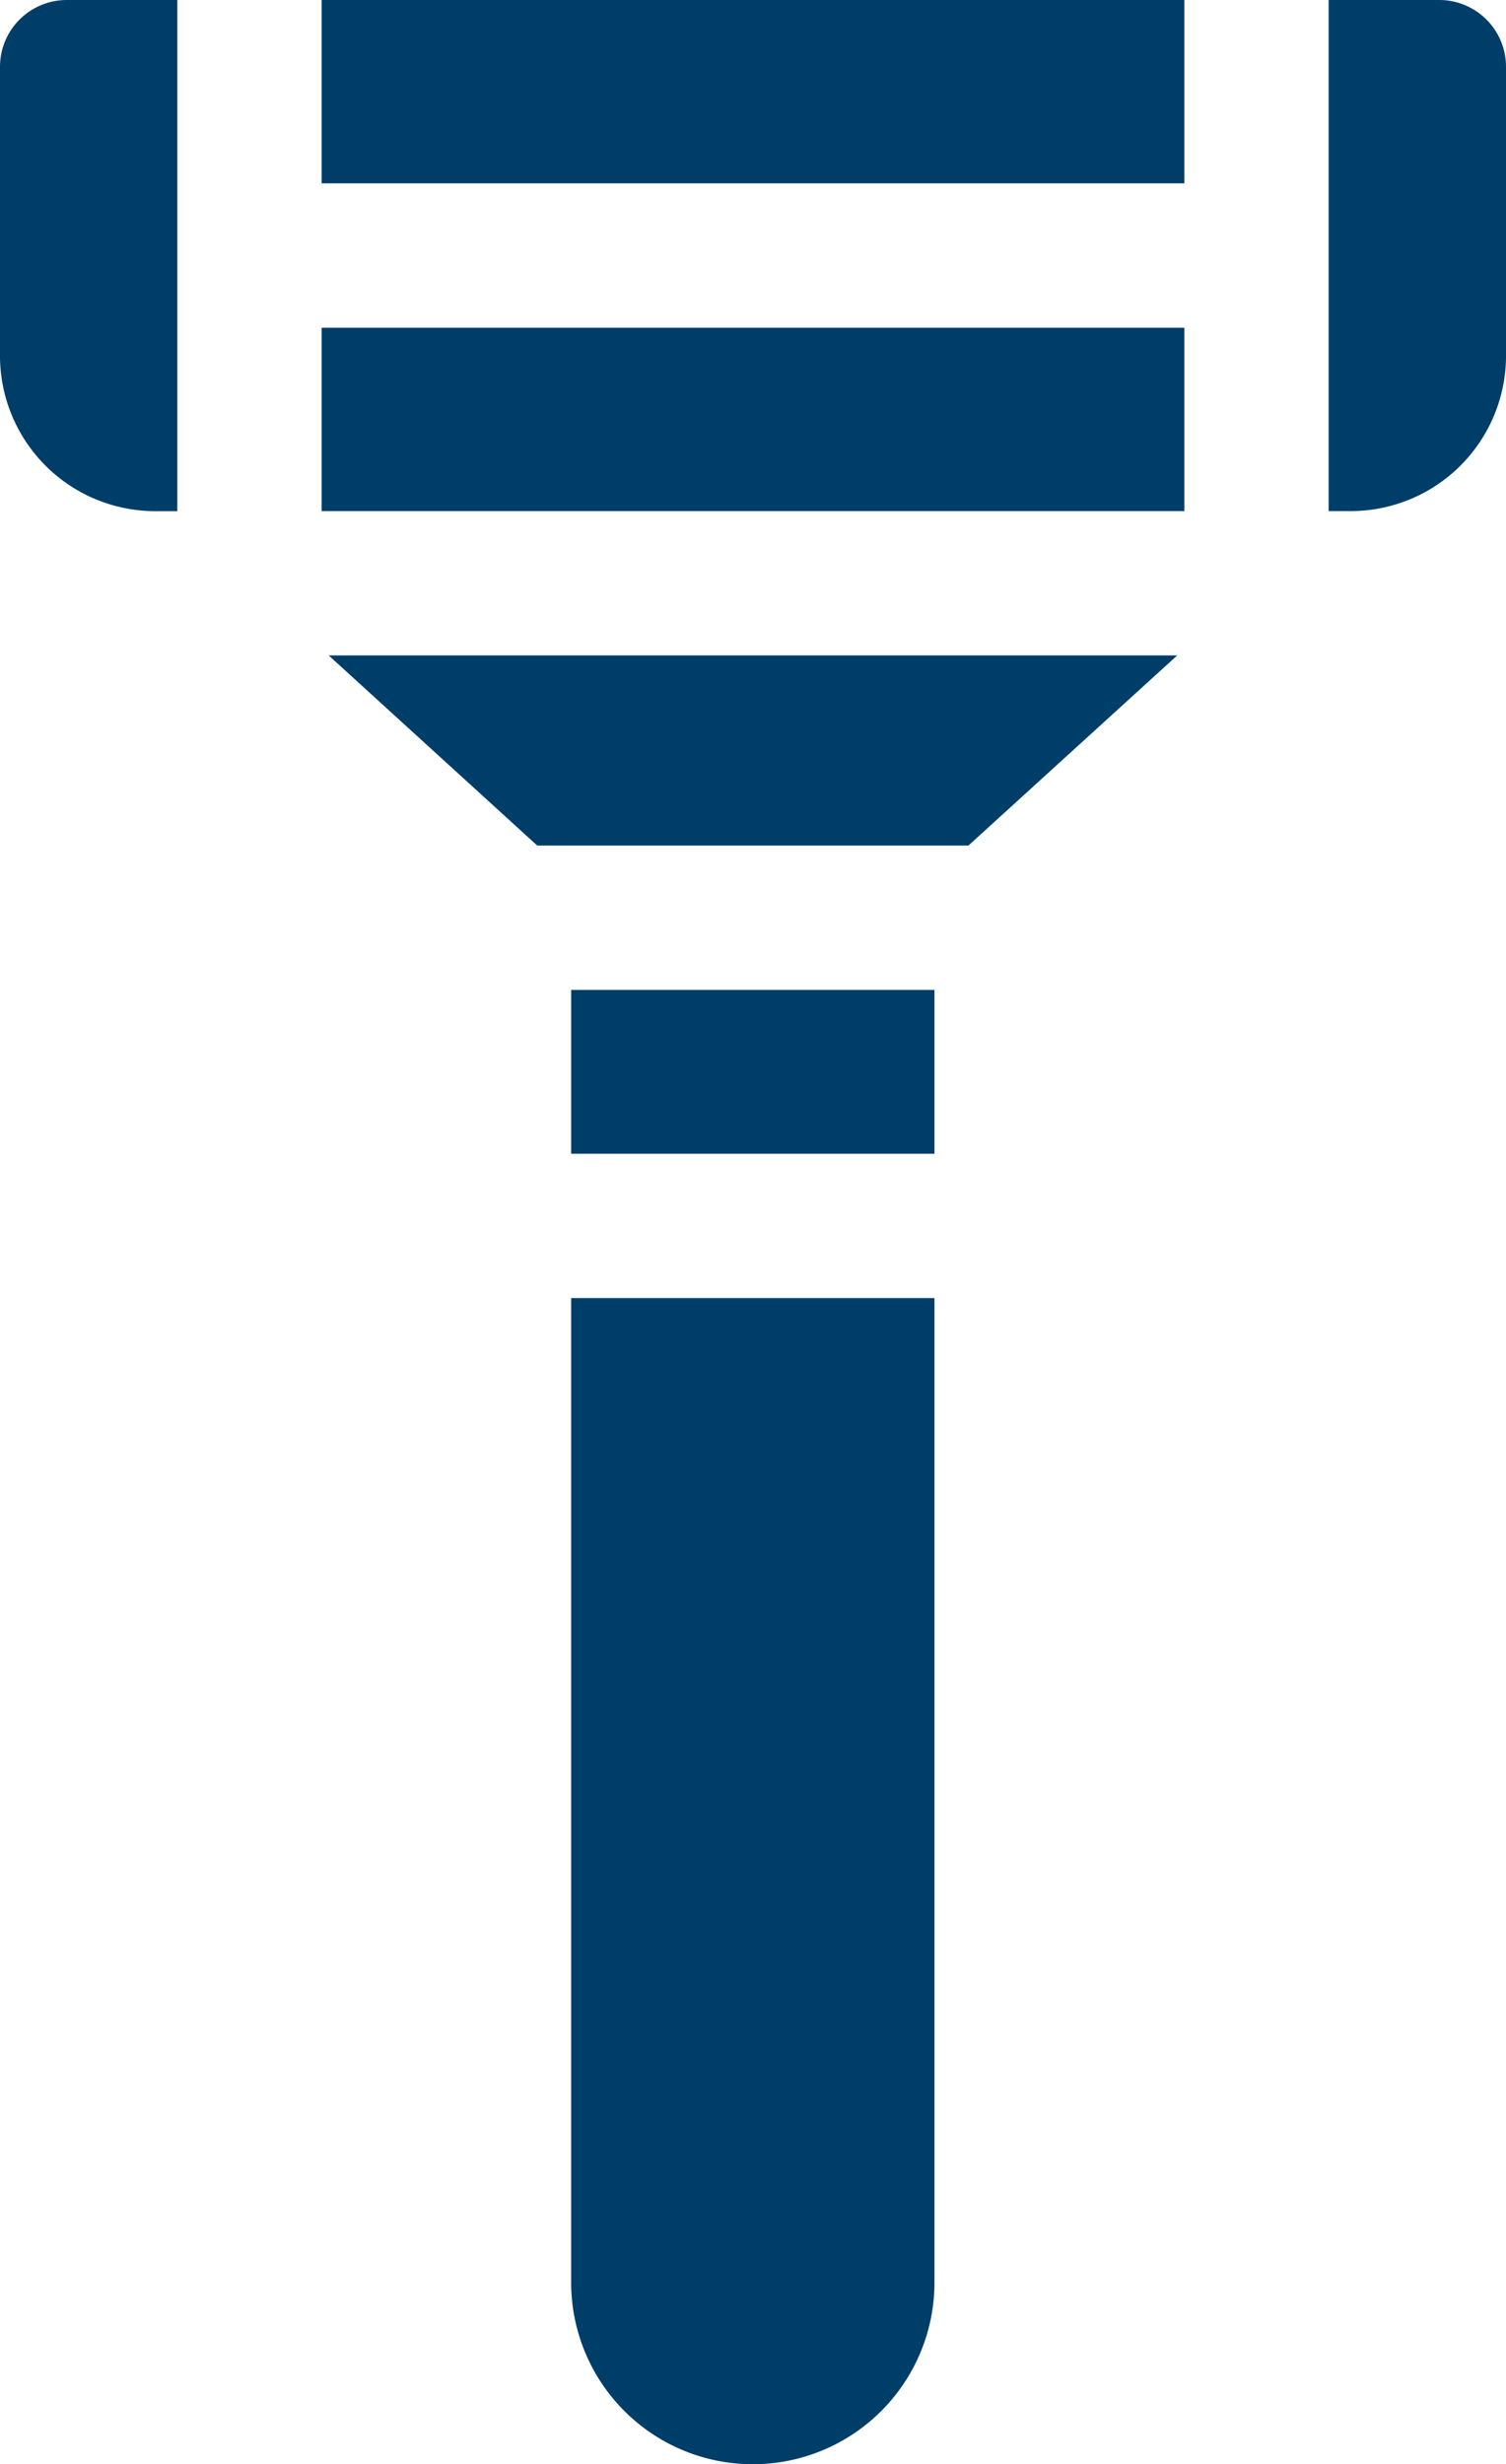
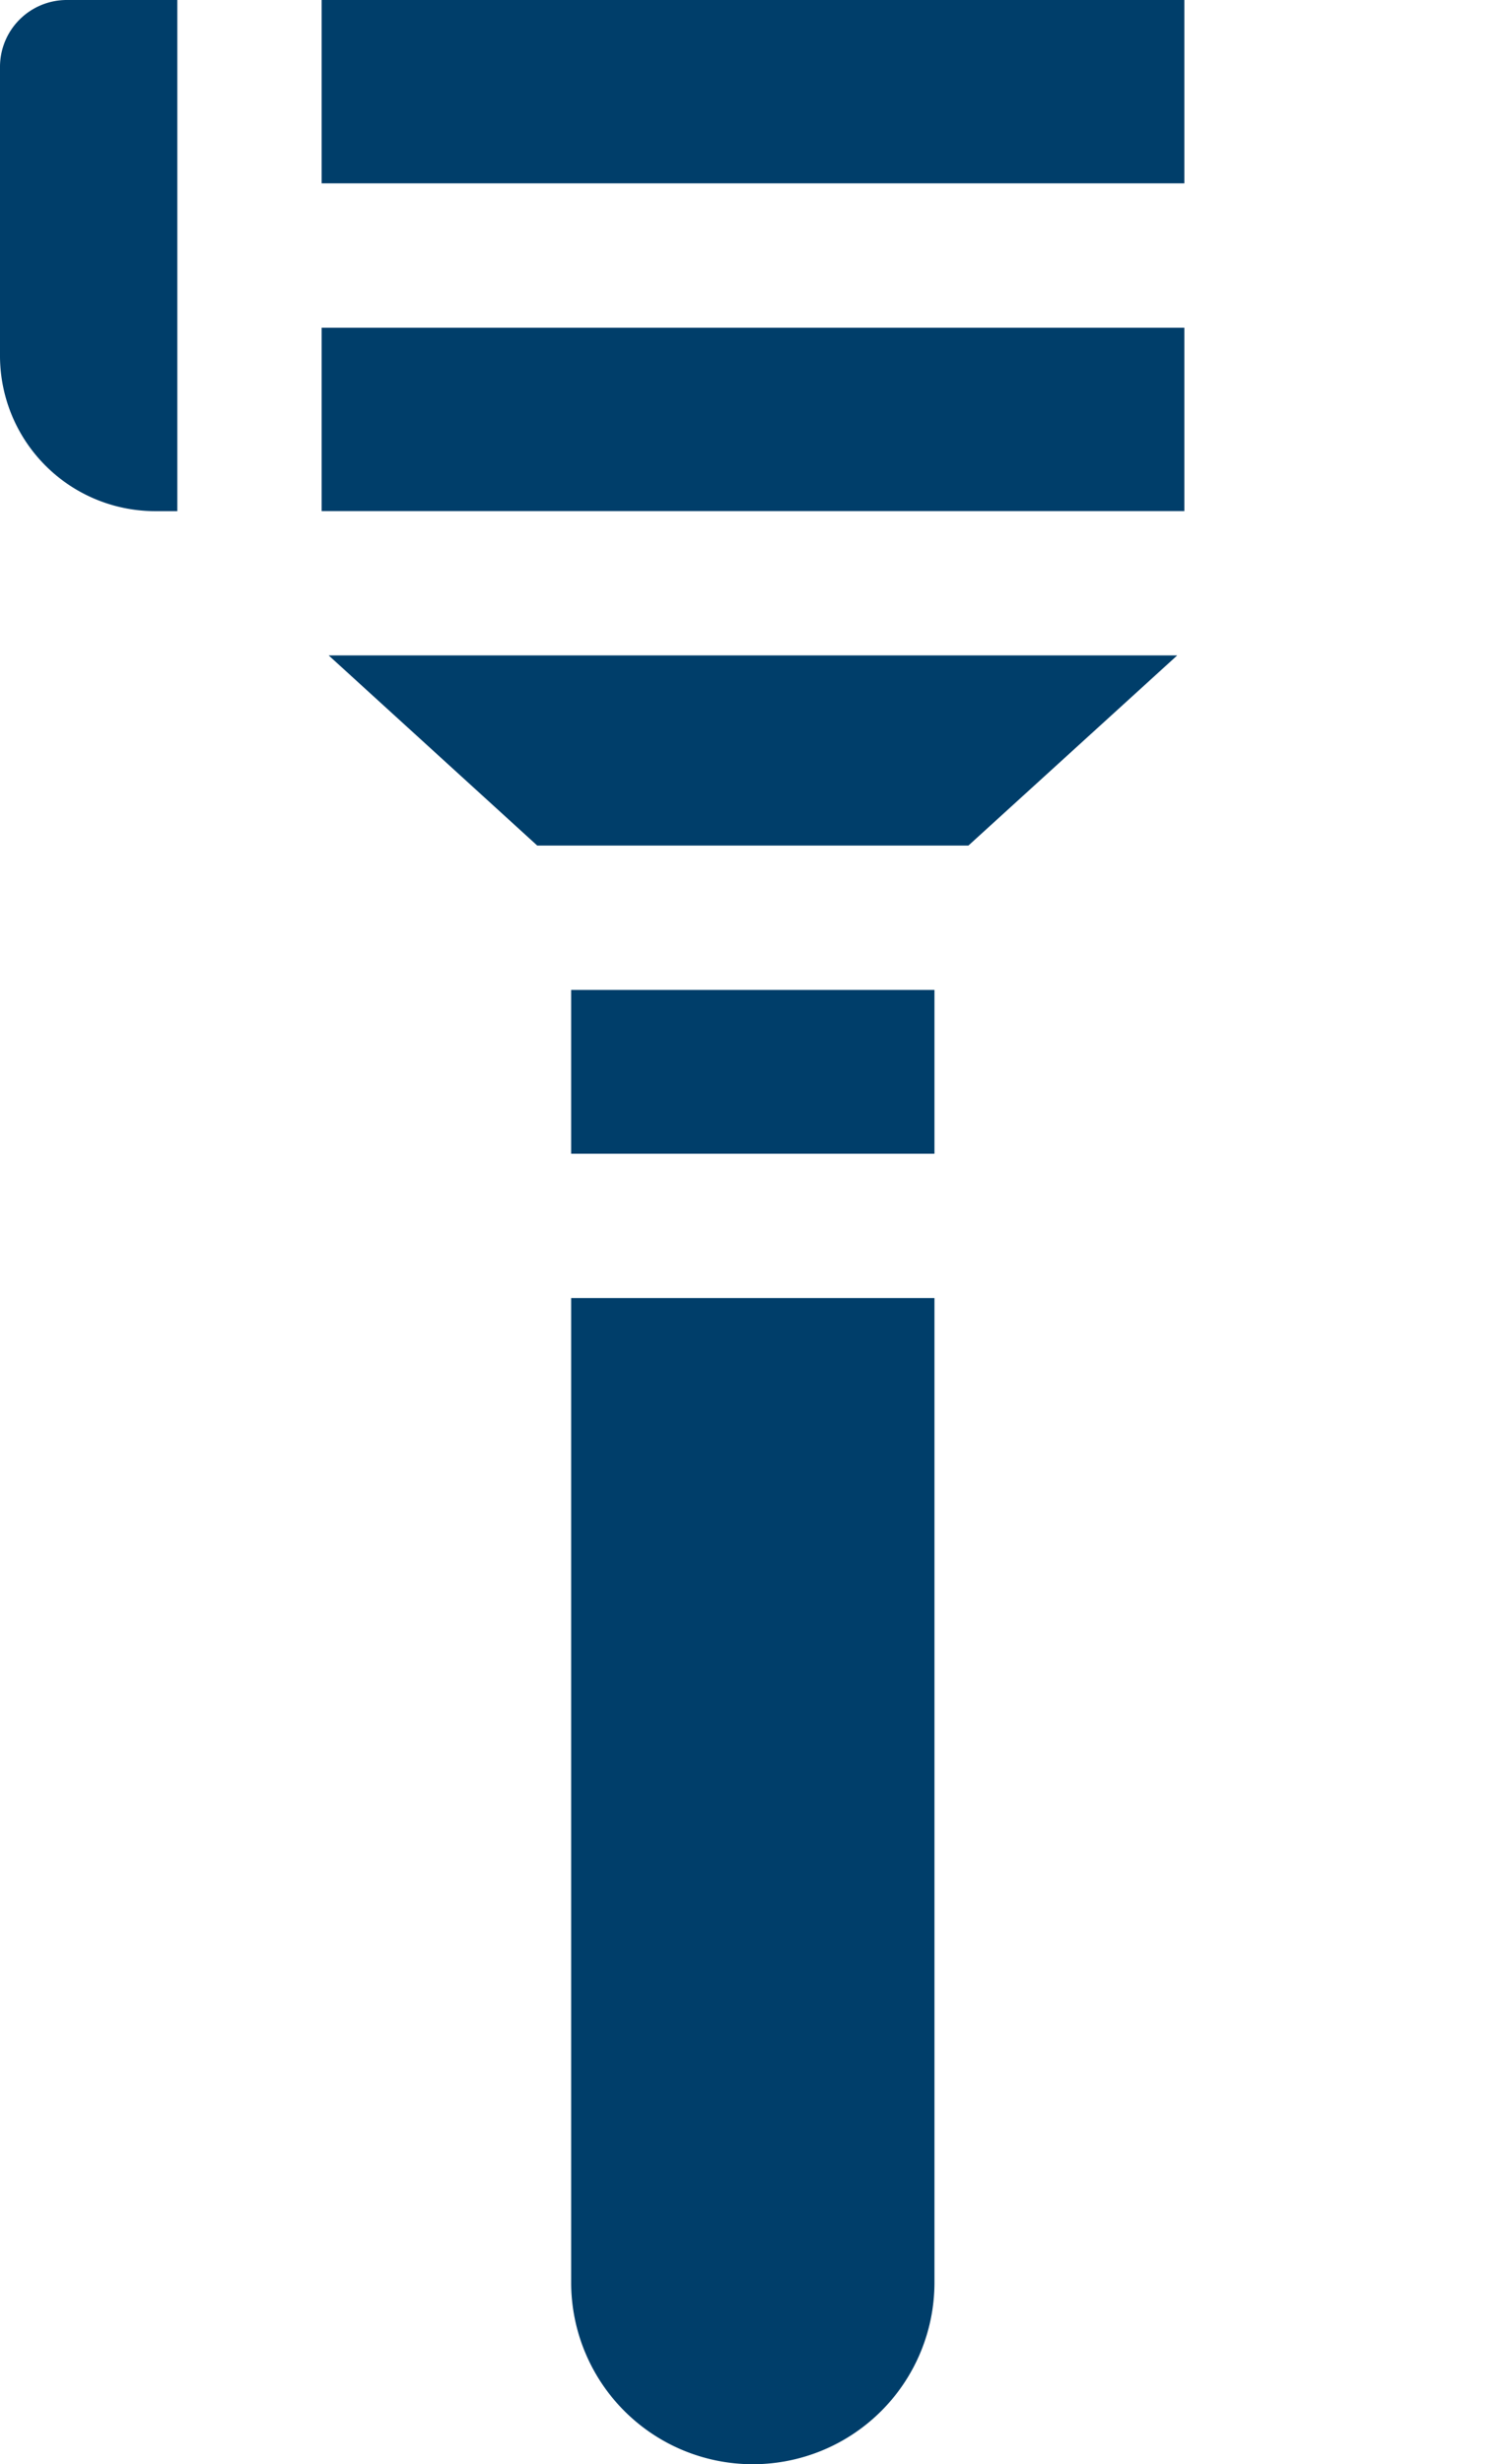
<svg xmlns="http://www.w3.org/2000/svg" width="106.312" height="173.858" viewBox="0 0 106.312 173.858">
  <g id="_010-razor_blade" data-name="010-razor blade" transform="translate(-99.482)">
-     <path id="Trazado_112" data-name="Trazado 112" d="M383.558,0H375.75V36.058h1.559a10.963,10.963,0,0,0,10.963-10.963V4.713A4.713,4.713,0,0,0,383.558,0Z" transform="translate(-182.477)" fill="#003e6a" />
    <path id="Trazado_113" data-name="Trazado 113" d="M99.482,4.713V25.1a10.962,10.962,0,0,0,10.963,10.963H112V0h-7.808A4.713,4.713,0,0,0,99.482,4.713Z" transform="translate(0 0)" fill="#003e6a" />
    <path id="Trazado_114" data-name="Trazado 114" d="M218.248,217.281h25.646V205.723H218.248Z" transform="translate(-78.446 -135.882)" fill="#003e6a" />
    <path id="Trazado_115" data-name="Trazado 115" d="M218.248,269.761v69.454a12.823,12.823,0,1,0,25.646,0V269.762H218.248Z" transform="translate(-78.446 -178.18)" fill="#003e6a" />
    <path id="Trazado_116" data-name="Trazado 116" d="M166.365,68.106h60.9V81.042h-60.9Z" transform="translate(-44.177 -44.985)" fill="#003e6a" />
    <path id="Trazado_117" data-name="Trazado 117" d="M182.55,149.625h30.438l14.739-13.414h-59.9Z" transform="translate(-45.143 -89.969)" fill="#003e6a" />
    <path id="Trazado_118" data-name="Trazado 118" d="M166.365,0h60.9V12.937h-60.9Z" transform="translate(-44.177 0)" fill="#003e6a" />
  </g>
</svg>